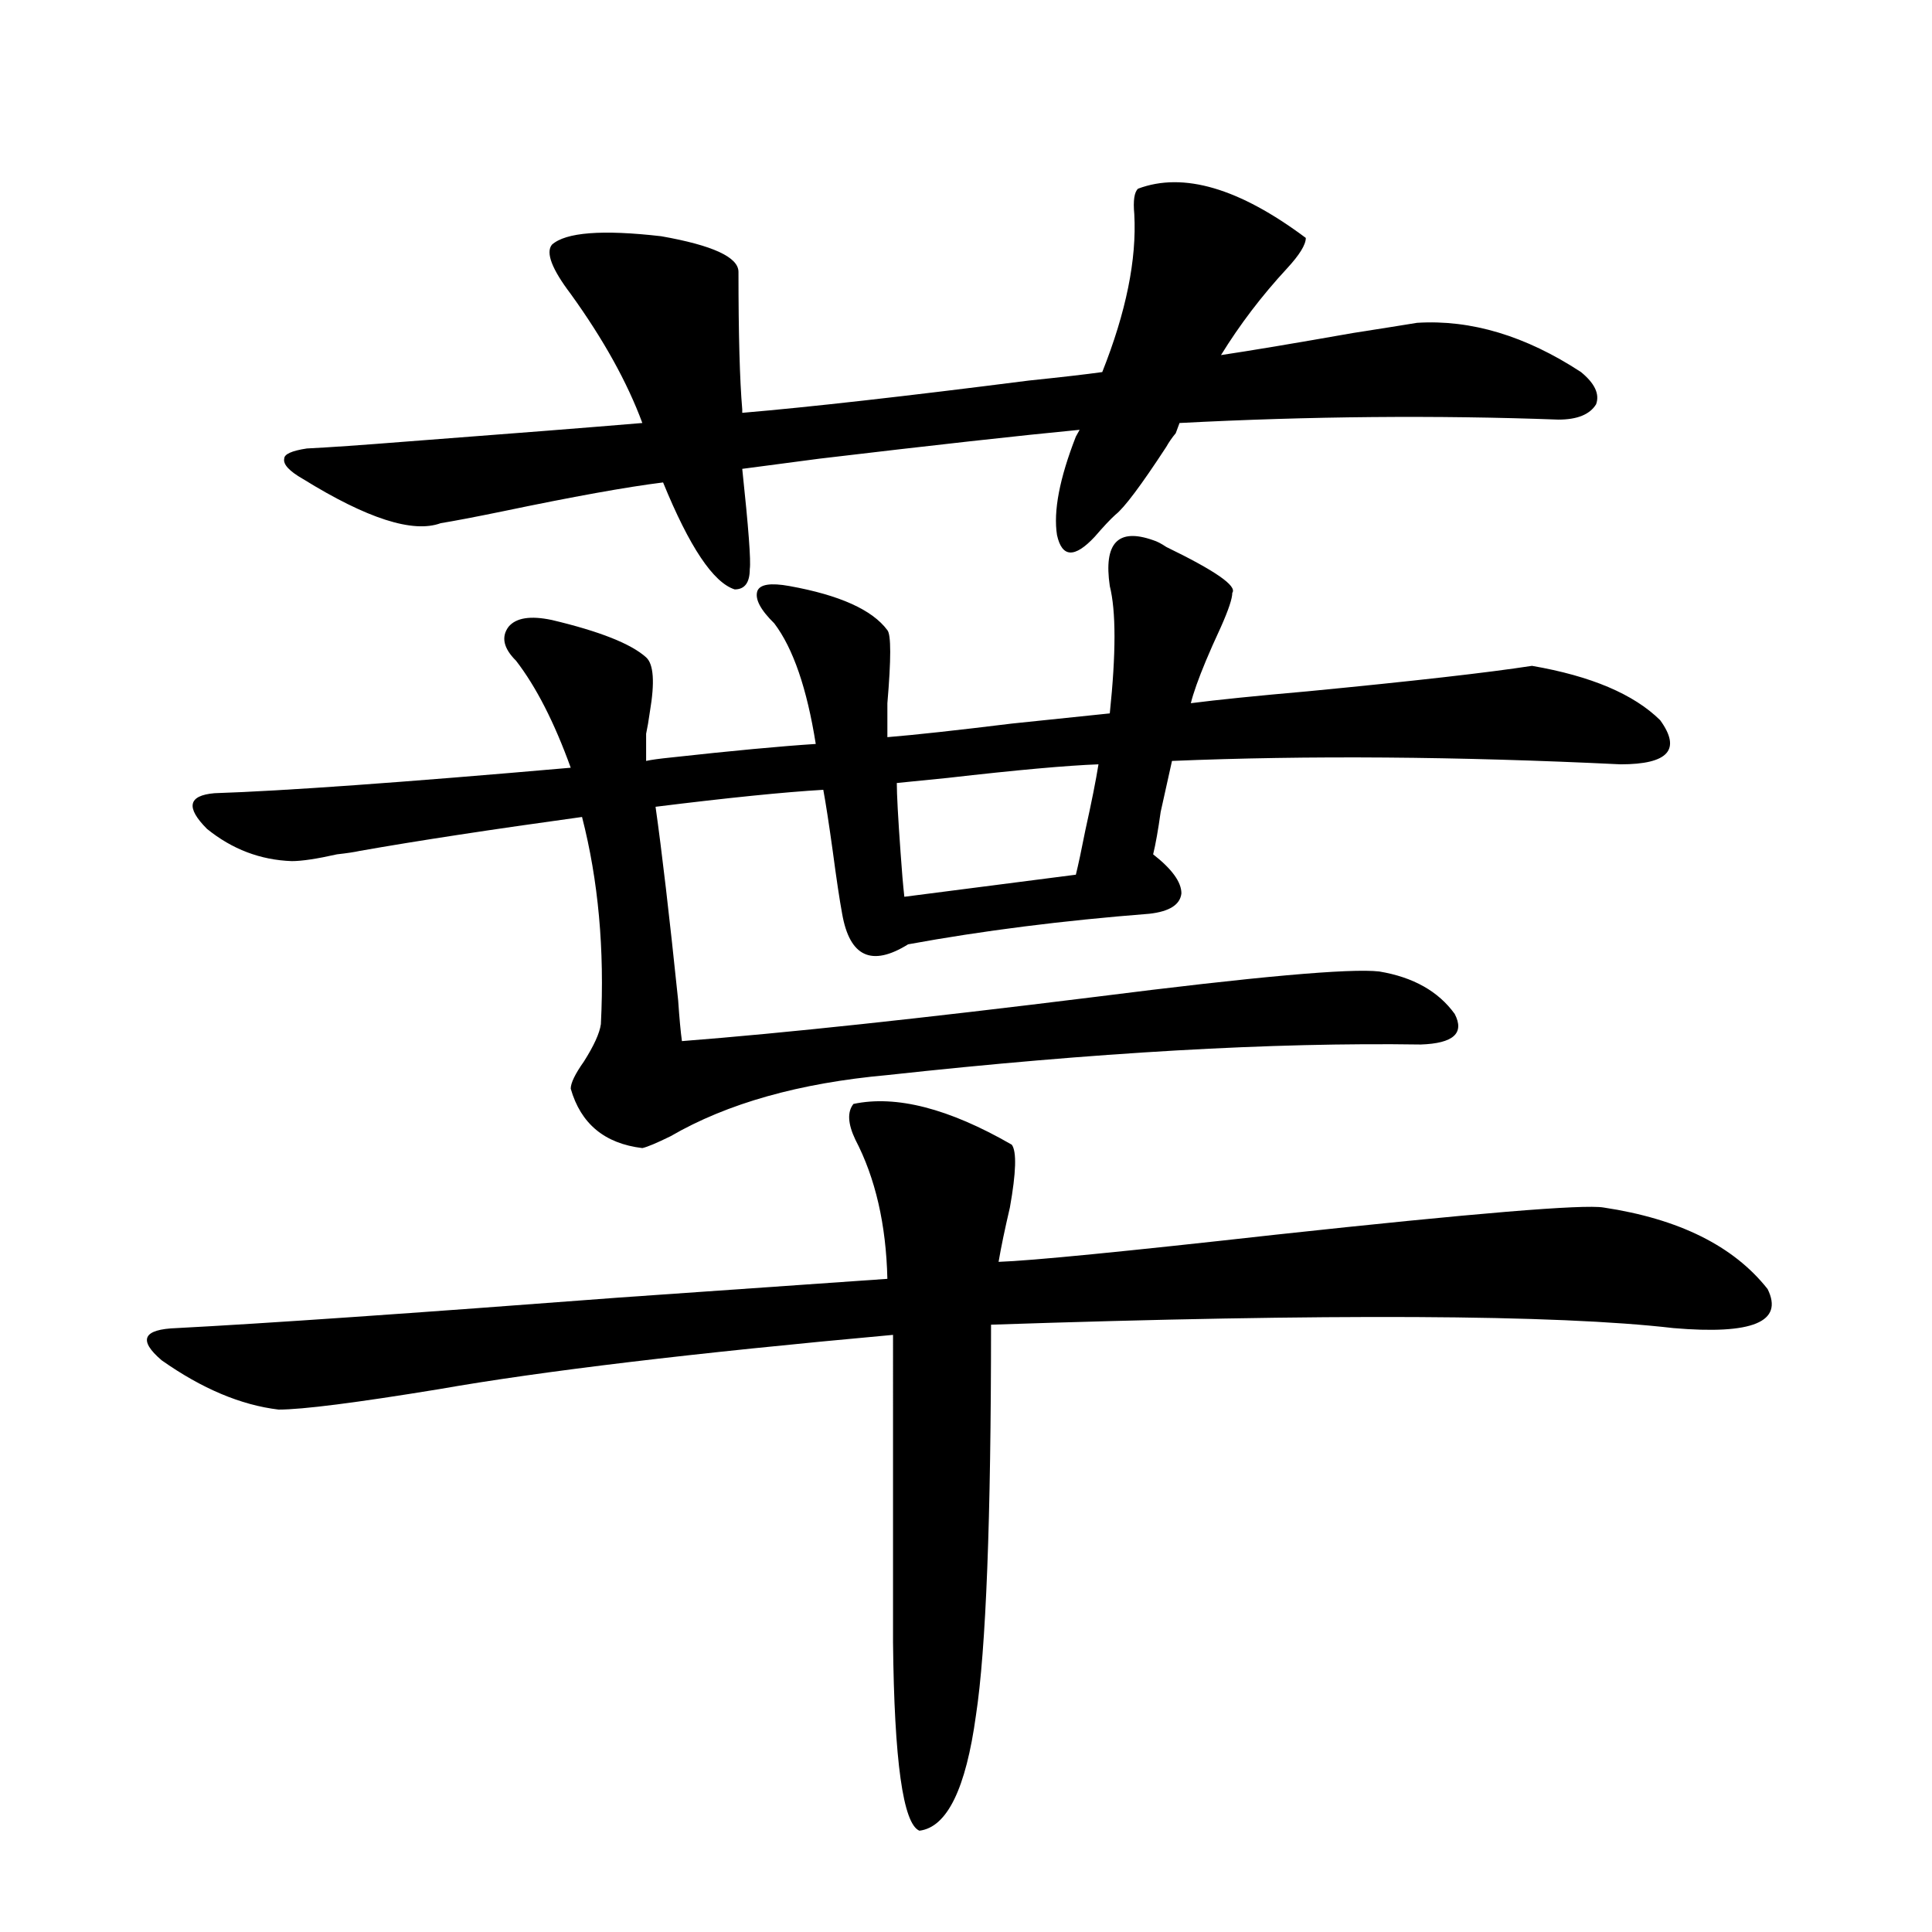
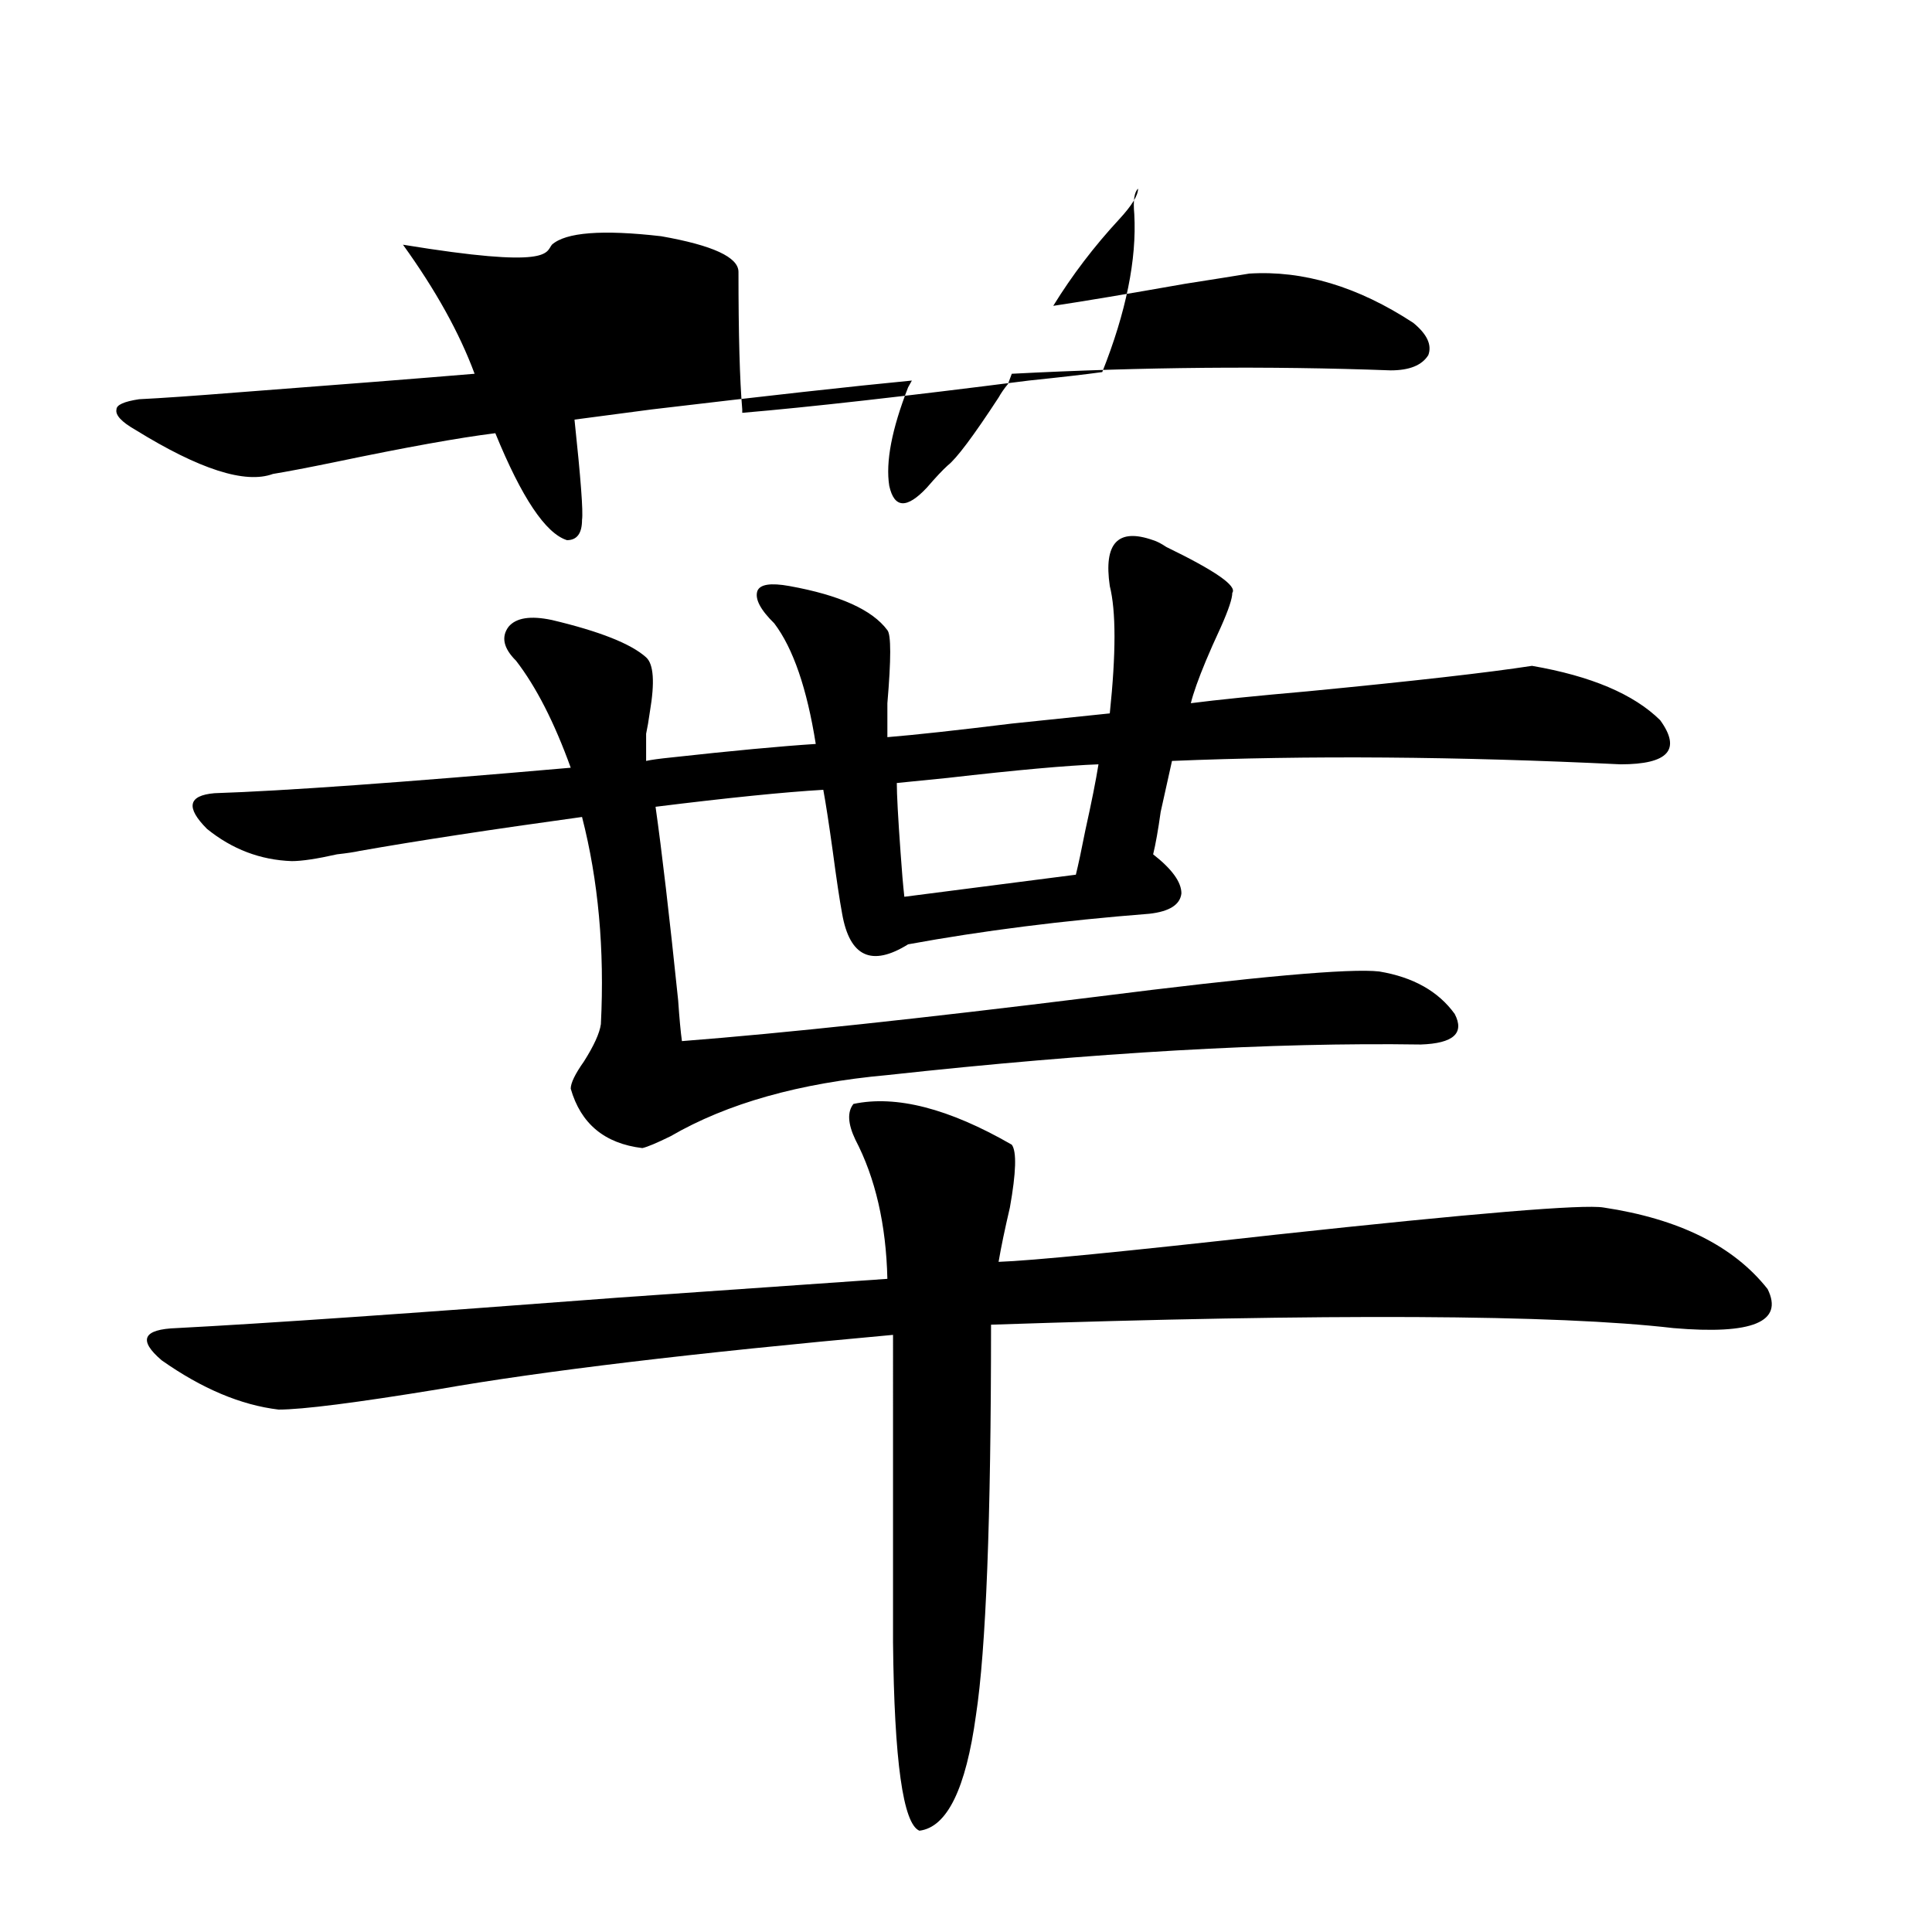
<svg xmlns="http://www.w3.org/2000/svg" version="1.1" id="图层_1" x="0px" y="0px" width="1000px" height="1000px" viewBox="0 0 1000 1000" enable-background="new 0 0 1000 1000" xml:space="preserve">
-   <path d="M441.745,571.395c22.104-4.683,49.42,2.349,81.949,21.094c2.592,3.516,2.271,14.364-0.976,32.52  c-2.606,11.138-4.558,20.517-5.854,28.125c16.905-0.577,64.709-5.273,143.411-14.063c102.757-11.124,159.341-15.82,169.752-14.063  c39.023,5.864,67.315,19.927,84.876,42.188c8.445,17.001-7.805,23.73-48.779,20.215c-60.486-7.031-178.212-7.608-353.162-1.758  c0,100.786-2.606,168.159-7.805,202.148c-5.213,38.081-14.969,58.008-29.268,59.766c-8.46-3.516-13.018-36.035-13.658-97.559  V690.926c-103.412,9.38-181.794,18.759-235.116,28.125c-42.926,7.031-70.577,10.547-82.925,10.547  c-19.512-2.335-39.679-10.835-60.486-25.488c-12.362-10.547-9.756-16.108,7.805-16.699c44.877-2.335,121.293-7.608,229.263-15.82  c59.176-4.093,105.363-7.319,138.533-9.668c-0.655-28.125-6.188-52.144-16.585-72.07  C438.818,581.653,438.483,575.501,441.745,571.395z M334.431,340.242c3.902,3.516,4.543,12.896,1.951,28.125  c-0.655,4.696-1.311,8.501-1.951,11.426v14.063c2.592-0.577,6.829-1.167,12.683-1.758c31.859-3.516,56.904-5.851,75.12-7.031  c-4.558-28.702-11.707-49.507-21.463-62.402c-7.164-7.031-10.091-12.593-8.78-16.699c1.296-3.516,6.829-4.395,16.585-2.637  c26.006,4.696,42.926,12.305,50.73,22.852c1.951,2.349,1.951,14.941,0,37.793v17.578c14.299-1.167,35.762-3.516,64.389-7.031  c22.759-2.335,39.664-4.093,50.73-5.273c3.247-31.05,3.247-53.022,0-65.918c-3.262-22.261,4.223-30.171,22.438-23.73  c1.951,0.591,4.223,1.758,6.829,3.516c25.365,12.305,36.737,20.215,34.146,23.73c0,2.938-1.951,8.789-5.854,17.578  c-3.262,7.031-5.854,12.896-7.805,17.578c-3.902,9.38-6.509,16.699-7.805,21.973c13.658-1.758,33.811-3.804,60.486-6.152  c54.633-5.273,93.321-9.668,116.095-13.184c30.563,5.273,52.682,14.653,66.34,28.125c11.052,15.243,4.223,22.852-20.487,22.852  c-84.556-4.093-161.947-4.683-232.189-1.758c-1.311,5.864-3.262,14.653-5.854,26.367c-1.311,9.38-2.606,16.699-3.902,21.973  c9.756,7.622,14.634,14.364,14.634,20.215c-0.655,5.864-6.188,9.38-16.585,10.547c-44.877,3.516-86.507,8.789-124.875,15.82  c-18.871,11.728-30.243,6.454-34.146-15.82c-1.311-7.031-2.927-17.866-4.878-32.52c-1.951-14.063-3.582-24.609-4.878-31.641  c-20.167,1.181-49.114,4.106-86.827,8.789c3.247,22.852,7.149,56.25,11.707,100.195c0.641,9.38,1.296,16.411,1.951,21.094  c52.682-4.093,123.899-11.714,213.653-22.852c83.245-10.547,132.345-14.941,147.313-13.184  c17.561,2.938,30.563,10.259,39.023,21.973c5.198,9.97-0.655,15.243-17.561,15.82c-76.751-1.167-168.776,4.106-276.091,15.82  c-45.532,4.106-82.925,14.653-112.192,31.641c-7.164,3.516-12.042,5.575-14.634,6.152c-19.512-2.335-31.874-12.593-37.072-30.762  c0-2.925,2.271-7.608,6.829-14.063c5.198-8.198,8.125-14.64,8.78-19.336c1.951-38.672-1.311-74.405-9.756-107.227  c-46.828,6.454-85.211,12.305-115.119,17.578c-2.606,0.591-6.509,1.181-11.707,1.758c-10.411,2.349-18.216,3.516-23.414,3.516  c-16.265-0.577-30.898-6.152-43.901-16.699c-11.066-11.124-9.756-17.276,3.902-18.457c35.762-1.167,97.224-5.562,184.386-13.184  c-8.46-23.429-17.896-41.886-28.292-55.371c-6.509-6.44-7.805-12.305-3.902-17.578c3.902-4.683,11.372-5.851,22.438-3.516  C310.361,326.771,326.626,333.211,334.431,340.242z M285.651,126.668c7.149-6.44,26.006-7.91,56.584-4.395  c26.661,4.696,39.999,10.849,39.999,18.457c0,32.231,0.641,55.962,1.951,71.191v1.758c34.466-2.925,83.9-8.487,148.289-16.699  c16.905-1.758,29.588-3.214,38.048-4.395c12.348-31.05,17.881-58.296,16.585-81.738c-0.655-7.031,0-11.426,1.951-13.184  c23.414-8.789,52.347-0.288,86.827,25.488c0,3.516-3.262,8.789-9.756,15.82c-13.018,14.063-24.39,29.004-34.146,44.824  c15.609-2.335,38.368-6.152,68.291-11.426c14.954-2.335,26.006-4.093,33.17-5.273c27.957-1.758,56.249,6.743,84.876,25.488  c7.149,5.864,9.756,11.426,7.805,16.699c-3.262,5.273-9.756,7.91-19.512,7.91c-63.093-2.335-128.457-1.758-196.093,1.758  l-1.951,5.273c-1.951,2.349-3.582,4.696-4.878,7.031c-13.018,19.927-21.798,31.641-26.341,35.156  c-2.606,2.349-6.188,6.152-10.731,11.426c-10.411,11.138-16.92,10.849-19.512-0.879c-1.951-12.305,1.296-29.292,9.756-50.977  l1.951-3.516c-30.578,2.938-75.455,7.91-134.631,14.941c-17.561,2.349-30.898,4.106-39.999,5.273  c3.247,30.474,4.543,47.763,3.902,51.855c0,7.031-2.606,10.547-7.805,10.547c-11.066-3.516-23.414-21.973-37.072-55.371  c-18.871,2.349-46.508,7.333-82.925,14.941c-14.313,2.938-25.045,4.985-32.194,6.152c-14.313,5.273-38.048-2.335-71.218-22.852  c-7.164-4.093-10.411-7.608-9.756-10.547c0-2.335,3.902-4.093,11.707-5.273c11.707-0.577,28.612-1.758,50.73-3.516  c53.978-4.093,94.952-7.319,122.924-9.668c-7.805-21.094-20.167-43.354-37.072-66.797  C285.651,139.274,282.39,130.774,285.651,126.668z M468.086,464.168l88.778-11.426c1.296-5.273,2.927-12.882,4.878-22.852  c3.247-14.64,5.519-26.065,6.829-34.277c-16.265,0.591-42.285,2.938-78.047,7.031c-11.707,1.181-20.487,2.06-26.341,2.637  c0,5.864,0.641,17.88,1.951,36.035C466.775,450.696,467.431,458.317,468.086,464.168z" />
+   <path d="M441.745,571.395c22.104-4.683,49.42,2.349,81.949,21.094c2.592,3.516,2.271,14.364-0.976,32.52  c-2.606,11.138-4.558,20.517-5.854,28.125c16.905-0.577,64.709-5.273,143.411-14.063c102.757-11.124,159.341-15.82,169.752-14.063  c39.023,5.864,67.315,19.927,84.876,42.188c8.445,17.001-7.805,23.73-48.779,20.215c-60.486-7.031-178.212-7.608-353.162-1.758  c0,100.786-2.606,168.159-7.805,202.148c-5.213,38.081-14.969,58.008-29.268,59.766c-8.46-3.516-13.018-36.035-13.658-97.559  V690.926c-103.412,9.38-181.794,18.759-235.116,28.125c-42.926,7.031-70.577,10.547-82.925,10.547  c-19.512-2.335-39.679-10.835-60.486-25.488c-12.362-10.547-9.756-16.108,7.805-16.699c44.877-2.335,121.293-7.608,229.263-15.82  c59.176-4.093,105.363-7.319,138.533-9.668c-0.655-28.125-6.188-52.144-16.585-72.07  C438.818,581.653,438.483,575.501,441.745,571.395z M334.431,340.242c3.902,3.516,4.543,12.896,1.951,28.125  c-0.655,4.696-1.311,8.501-1.951,11.426v14.063c2.592-0.577,6.829-1.167,12.683-1.758c31.859-3.516,56.904-5.851,75.12-7.031  c-4.558-28.702-11.707-49.507-21.463-62.402c-7.164-7.031-10.091-12.593-8.78-16.699c1.296-3.516,6.829-4.395,16.585-2.637  c26.006,4.696,42.926,12.305,50.73,22.852c1.951,2.349,1.951,14.941,0,37.793v17.578c14.299-1.167,35.762-3.516,64.389-7.031  c22.759-2.335,39.664-4.093,50.73-5.273c3.247-31.05,3.247-53.022,0-65.918c-3.262-22.261,4.223-30.171,22.438-23.73  c1.951,0.591,4.223,1.758,6.829,3.516c25.365,12.305,36.737,20.215,34.146,23.73c0,2.938-1.951,8.789-5.854,17.578  c-3.262,7.031-5.854,12.896-7.805,17.578c-3.902,9.38-6.509,16.699-7.805,21.973c13.658-1.758,33.811-3.804,60.486-6.152  c54.633-5.273,93.321-9.668,116.095-13.184c30.563,5.273,52.682,14.653,66.34,28.125c11.052,15.243,4.223,22.852-20.487,22.852  c-84.556-4.093-161.947-4.683-232.189-1.758c-1.311,5.864-3.262,14.653-5.854,26.367c-1.311,9.38-2.606,16.699-3.902,21.973  c9.756,7.622,14.634,14.364,14.634,20.215c-0.655,5.864-6.188,9.38-16.585,10.547c-44.877,3.516-86.507,8.789-124.875,15.82  c-18.871,11.728-30.243,6.454-34.146-15.82c-1.311-7.031-2.927-17.866-4.878-32.52c-1.951-14.063-3.582-24.609-4.878-31.641  c-20.167,1.181-49.114,4.106-86.827,8.789c3.247,22.852,7.149,56.25,11.707,100.195c0.641,9.38,1.296,16.411,1.951,21.094  c52.682-4.093,123.899-11.714,213.653-22.852c83.245-10.547,132.345-14.941,147.313-13.184  c17.561,2.938,30.563,10.259,39.023,21.973c5.198,9.97-0.655,15.243-17.561,15.82c-76.751-1.167-168.776,4.106-276.091,15.82  c-45.532,4.106-82.925,14.653-112.192,31.641c-7.164,3.516-12.042,5.575-14.634,6.152c-19.512-2.335-31.874-12.593-37.072-30.762  c0-2.925,2.271-7.608,6.829-14.063c5.198-8.198,8.125-14.64,8.78-19.336c1.951-38.672-1.311-74.405-9.756-107.227  c-46.828,6.454-85.211,12.305-115.119,17.578c-2.606,0.591-6.509,1.181-11.707,1.758c-10.411,2.349-18.216,3.516-23.414,3.516  c-16.265-0.577-30.898-6.152-43.901-16.699c-11.066-11.124-9.756-17.276,3.902-18.457c35.762-1.167,97.224-5.562,184.386-13.184  c-8.46-23.429-17.896-41.886-28.292-55.371c-6.509-6.44-7.805-12.305-3.902-17.578c3.902-4.683,11.372-5.851,22.438-3.516  C310.361,326.771,326.626,333.211,334.431,340.242z M285.651,126.668c7.149-6.44,26.006-7.91,56.584-4.395  c26.661,4.696,39.999,10.849,39.999,18.457c0,32.231,0.641,55.962,1.951,71.191v1.758c34.466-2.925,83.9-8.487,148.289-16.699  c16.905-1.758,29.588-3.214,38.048-4.395c12.348-31.05,17.881-58.296,16.585-81.738c-0.655-7.031,0-11.426,1.951-13.184  c0,3.516-3.262,8.789-9.756,15.82c-13.018,14.063-24.39,29.004-34.146,44.824  c15.609-2.335,38.368-6.152,68.291-11.426c14.954-2.335,26.006-4.093,33.17-5.273c27.957-1.758,56.249,6.743,84.876,25.488  c7.149,5.864,9.756,11.426,7.805,16.699c-3.262,5.273-9.756,7.91-19.512,7.91c-63.093-2.335-128.457-1.758-196.093,1.758  l-1.951,5.273c-1.951,2.349-3.582,4.696-4.878,7.031c-13.018,19.927-21.798,31.641-26.341,35.156  c-2.606,2.349-6.188,6.152-10.731,11.426c-10.411,11.138-16.92,10.849-19.512-0.879c-1.951-12.305,1.296-29.292,9.756-50.977  l1.951-3.516c-30.578,2.938-75.455,7.91-134.631,14.941c-17.561,2.349-30.898,4.106-39.999,5.273  c3.247,30.474,4.543,47.763,3.902,51.855c0,7.031-2.606,10.547-7.805,10.547c-11.066-3.516-23.414-21.973-37.072-55.371  c-18.871,2.349-46.508,7.333-82.925,14.941c-14.313,2.938-25.045,4.985-32.194,6.152c-14.313,5.273-38.048-2.335-71.218-22.852  c-7.164-4.093-10.411-7.608-9.756-10.547c0-2.335,3.902-4.093,11.707-5.273c11.707-0.577,28.612-1.758,50.73-3.516  c53.978-4.093,94.952-7.319,122.924-9.668c-7.805-21.094-20.167-43.354-37.072-66.797  C285.651,139.274,282.39,130.774,285.651,126.668z M468.086,464.168l88.778-11.426c1.296-5.273,2.927-12.882,4.878-22.852  c3.247-14.64,5.519-26.065,6.829-34.277c-16.265,0.591-42.285,2.938-78.047,7.031c-11.707,1.181-20.487,2.06-26.341,2.637  c0,5.864,0.641,17.88,1.951,36.035C466.775,450.696,467.431,458.317,468.086,464.168z" />
</svg>